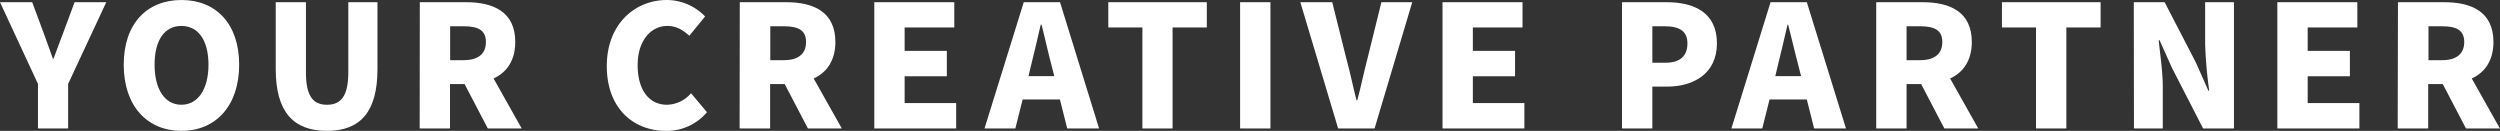
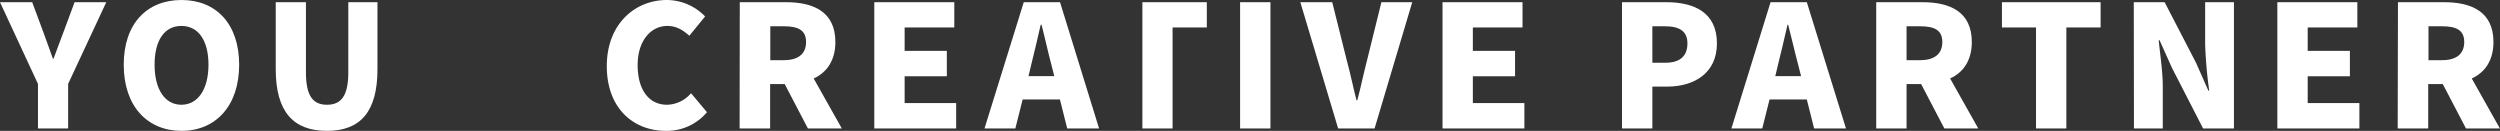
<svg xmlns="http://www.w3.org/2000/svg" viewBox="0 0 737.48 38.6">
  <rect x="0" y="0" width="737.48" height="38.6" fill="#333333" stroke="none" />
  <defs>
    <style>.cls-1{fill:#fff;}</style>
  </defs>
  <g id="Layer_2" data-name="Layer 2">
    <g id="スライド">
      <path class="cls-1" d="M11.2,24.75,0,.65H9.5L12.6,9c1,2.8,2,5.4,3,8.3h.2c1.05-2.9,2.05-5.5,3.1-8.3L22,.65h9.35L20.1,24.75V37.9H11.2Z" />
      <path class="cls-1" d="M36.5,19.1C36.5,6.9,43.4,0,53.55,0s17,7,17,19.1-6.9,19.5-17,19.5S36.5,31.3,36.5,19.1Zm25,0c0-7.2-3-11.45-8-11.45s-7.9,4.25-7.9,11.45,3,11.8,7.9,11.8S61.5,26.3,61.5,19.1Z" />
      <path class="cls-1" d="M81.34,20.4V.65h8.91v20.7c0,7,2.1,9.55,6.2,9.55s6.3-2.5,6.3-9.55V.65h8.6V20.4c0,12.55-5,18.2-14.9,18.2S81.34,33,81.34,20.4Z" />
-       <path class="cls-1" d="M123.84.65h13.65C145.44.65,152,3.4,152,12.4c0,5.45-2.55,9-6.4,10.75l8.3,14.75h-10l-6.85-13.1h-4.3V37.9h-8.95Zm12.95,17.1c4.25,0,6.55-1.85,6.55-5.35s-2.3-4.65-6.55-4.65h-4v10Z" />
      <path class="cls-1" d="M179,19.5C179,7.1,187.29,0,196.74,0A15.85,15.85,0,0,1,208,4.85l-4.65,5.7c-1.9-1.7-3.85-2.9-6.5-2.9-4.8,0-8.75,4.3-8.75,11.55,0,7.4,3.4,11.7,8.65,11.7a9.58,9.58,0,0,0,7.1-3.4l4.7,5.6a15.48,15.48,0,0,1-12.15,5.5C187,38.6,179,32.1,179,19.5Z" />
      <path class="cls-1" d="M218.23.65h13.65c8,0,14.55,2.75,14.55,11.75,0,5.45-2.55,9-6.4,10.75l8.3,14.75h-10l-6.85-13.1h-4.3V37.9h-9Zm13,17.1c4.25,0,6.55-1.85,6.55-5.35s-2.3-4.65-6.55-4.65h-4v10Z" />
      <path class="cls-1" d="M257.91.65h23.6V8.1H266.86V15h12.45v7.5H266.86v7.9h15.2v7.5H257.91Z" />
      <path class="cls-1" d="M302,.65h10.7L324.22,37.9h-9.4l-2.15-8.55h-11l-2.15,8.55h-9.1Zm1.4,21.8H311l-.8-3.15c-1-3.7-1.95-8.15-2.95-12H307c-.9,3.9-1.9,8.25-2.85,12Z" />
-       <path class="cls-1" d="M337,8.1H326.94V.65H356V8.1h-10.1V37.9H337Z" />
+       <path class="cls-1" d="M337,8.1V.65H356V8.1h-10.1V37.9H337Z" />
      <path class="cls-1" d="M365.82.65h8.95V37.9h-8.95Z" />
      <path class="cls-1" d="M383.59.65H393l4.25,17c1.1,4,1.85,7.8,2.9,11.9h.25c1.1-4.1,1.85-7.9,2.9-11.9l4.2-17h9.1L405.49,37.9H394.74Z" />
      <path class="cls-1" d="M425.53.65h23.6V8.1H434.48V15h12.45v7.5H434.48v7.9h15.2v7.5H425.53Z" />
      <path class="cls-1" d="M478.48.65h13.1c8.15,0,14.9,3,14.9,12.15,0,8.85-6.8,12.75-14.7,12.75h-4.35V37.9h-8.95ZM491.33,18.5c4.35,0,6.45-2.05,6.45-5.7s-2.4-5.05-6.7-5.05h-3.65V18.5Z" />
      <path class="cls-1" d="M522.3.65H533L544.55,37.9h-9.4L533,29.35H522l-2.15,8.55h-9.1Zm1.4,21.8h7.6l-.8-3.15c-1-3.7-2-8.15-3-12h-.2c-.9,3.9-1.9,8.25-2.85,12Z" />
      <path class="cls-1" d="M553.47.65h13.65c8,0,14.55,2.75,14.55,11.75,0,5.45-2.55,9-6.4,10.75l8.3,14.75h-10l-6.85-13.1h-4.3V37.9h-8.95Zm12.95,17.1c4.25,0,6.55-1.85,6.55-5.35s-2.3-4.65-6.55-4.65h-4v10Z" />
      <path class="cls-1" d="M600.61,8.1H590.56V.65h29.1V8.1h-10.1V37.9h-8.95Z" />
      <path class="cls-1" d="M629.45.65h9.1L647.8,18.5l3.65,8.25h.25A129.14,129.14,0,0,1,650.5,13V.65H659V37.9h-9.1L640.7,20l-3.65-8.15h-.25C637.2,16,638,21.05,638,25.55V37.9h-8.5Z" />
      <path class="cls-1" d="M671.8.65h23.6V8.1H680.75V15H693.2v7.5H680.75v7.9H696v7.5H671.8Z" />
      <path class="cls-1" d="M707.38.65H721c8,0,14.55,2.75,14.55,11.75,0,5.45-2.55,9-6.4,10.75l8.3,14.75h-10l-6.85-13.1h-4.3V37.9h-9Zm13,17.1c4.25,0,6.55-1.85,6.55-5.35s-2.3-4.65-6.55-4.65h-4v10Z" />
    </g>
  </g>
</svg>